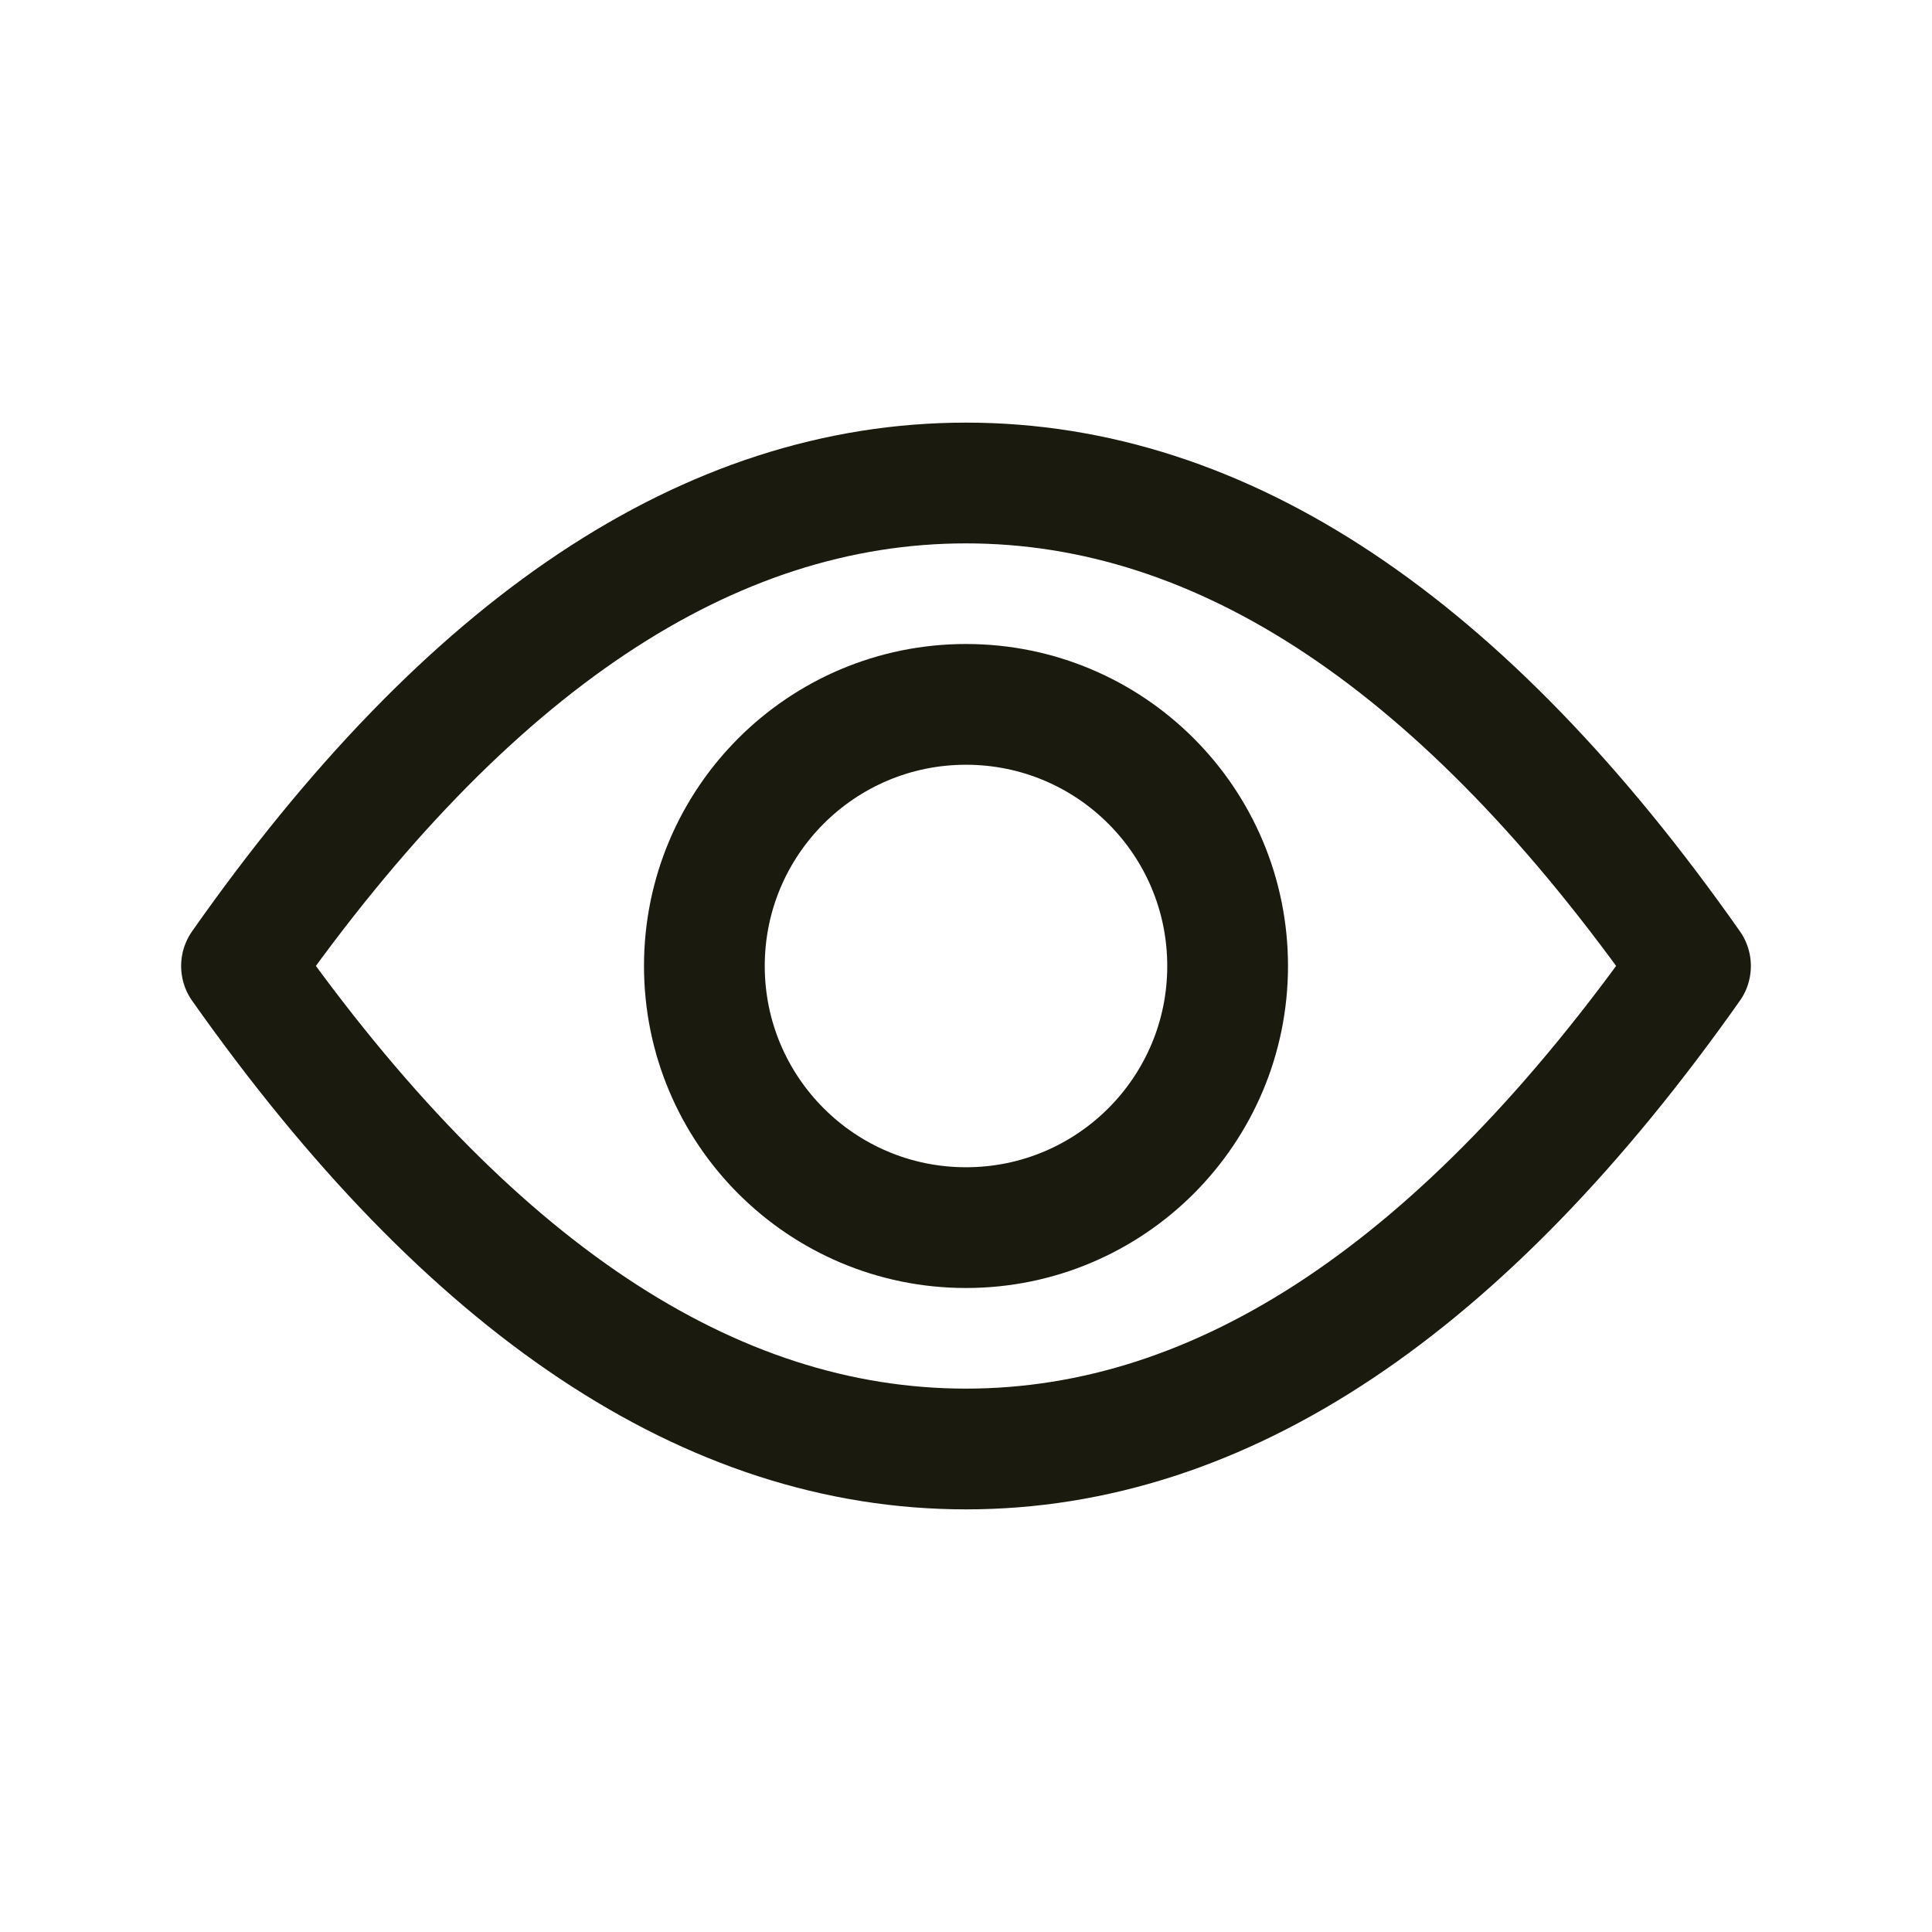
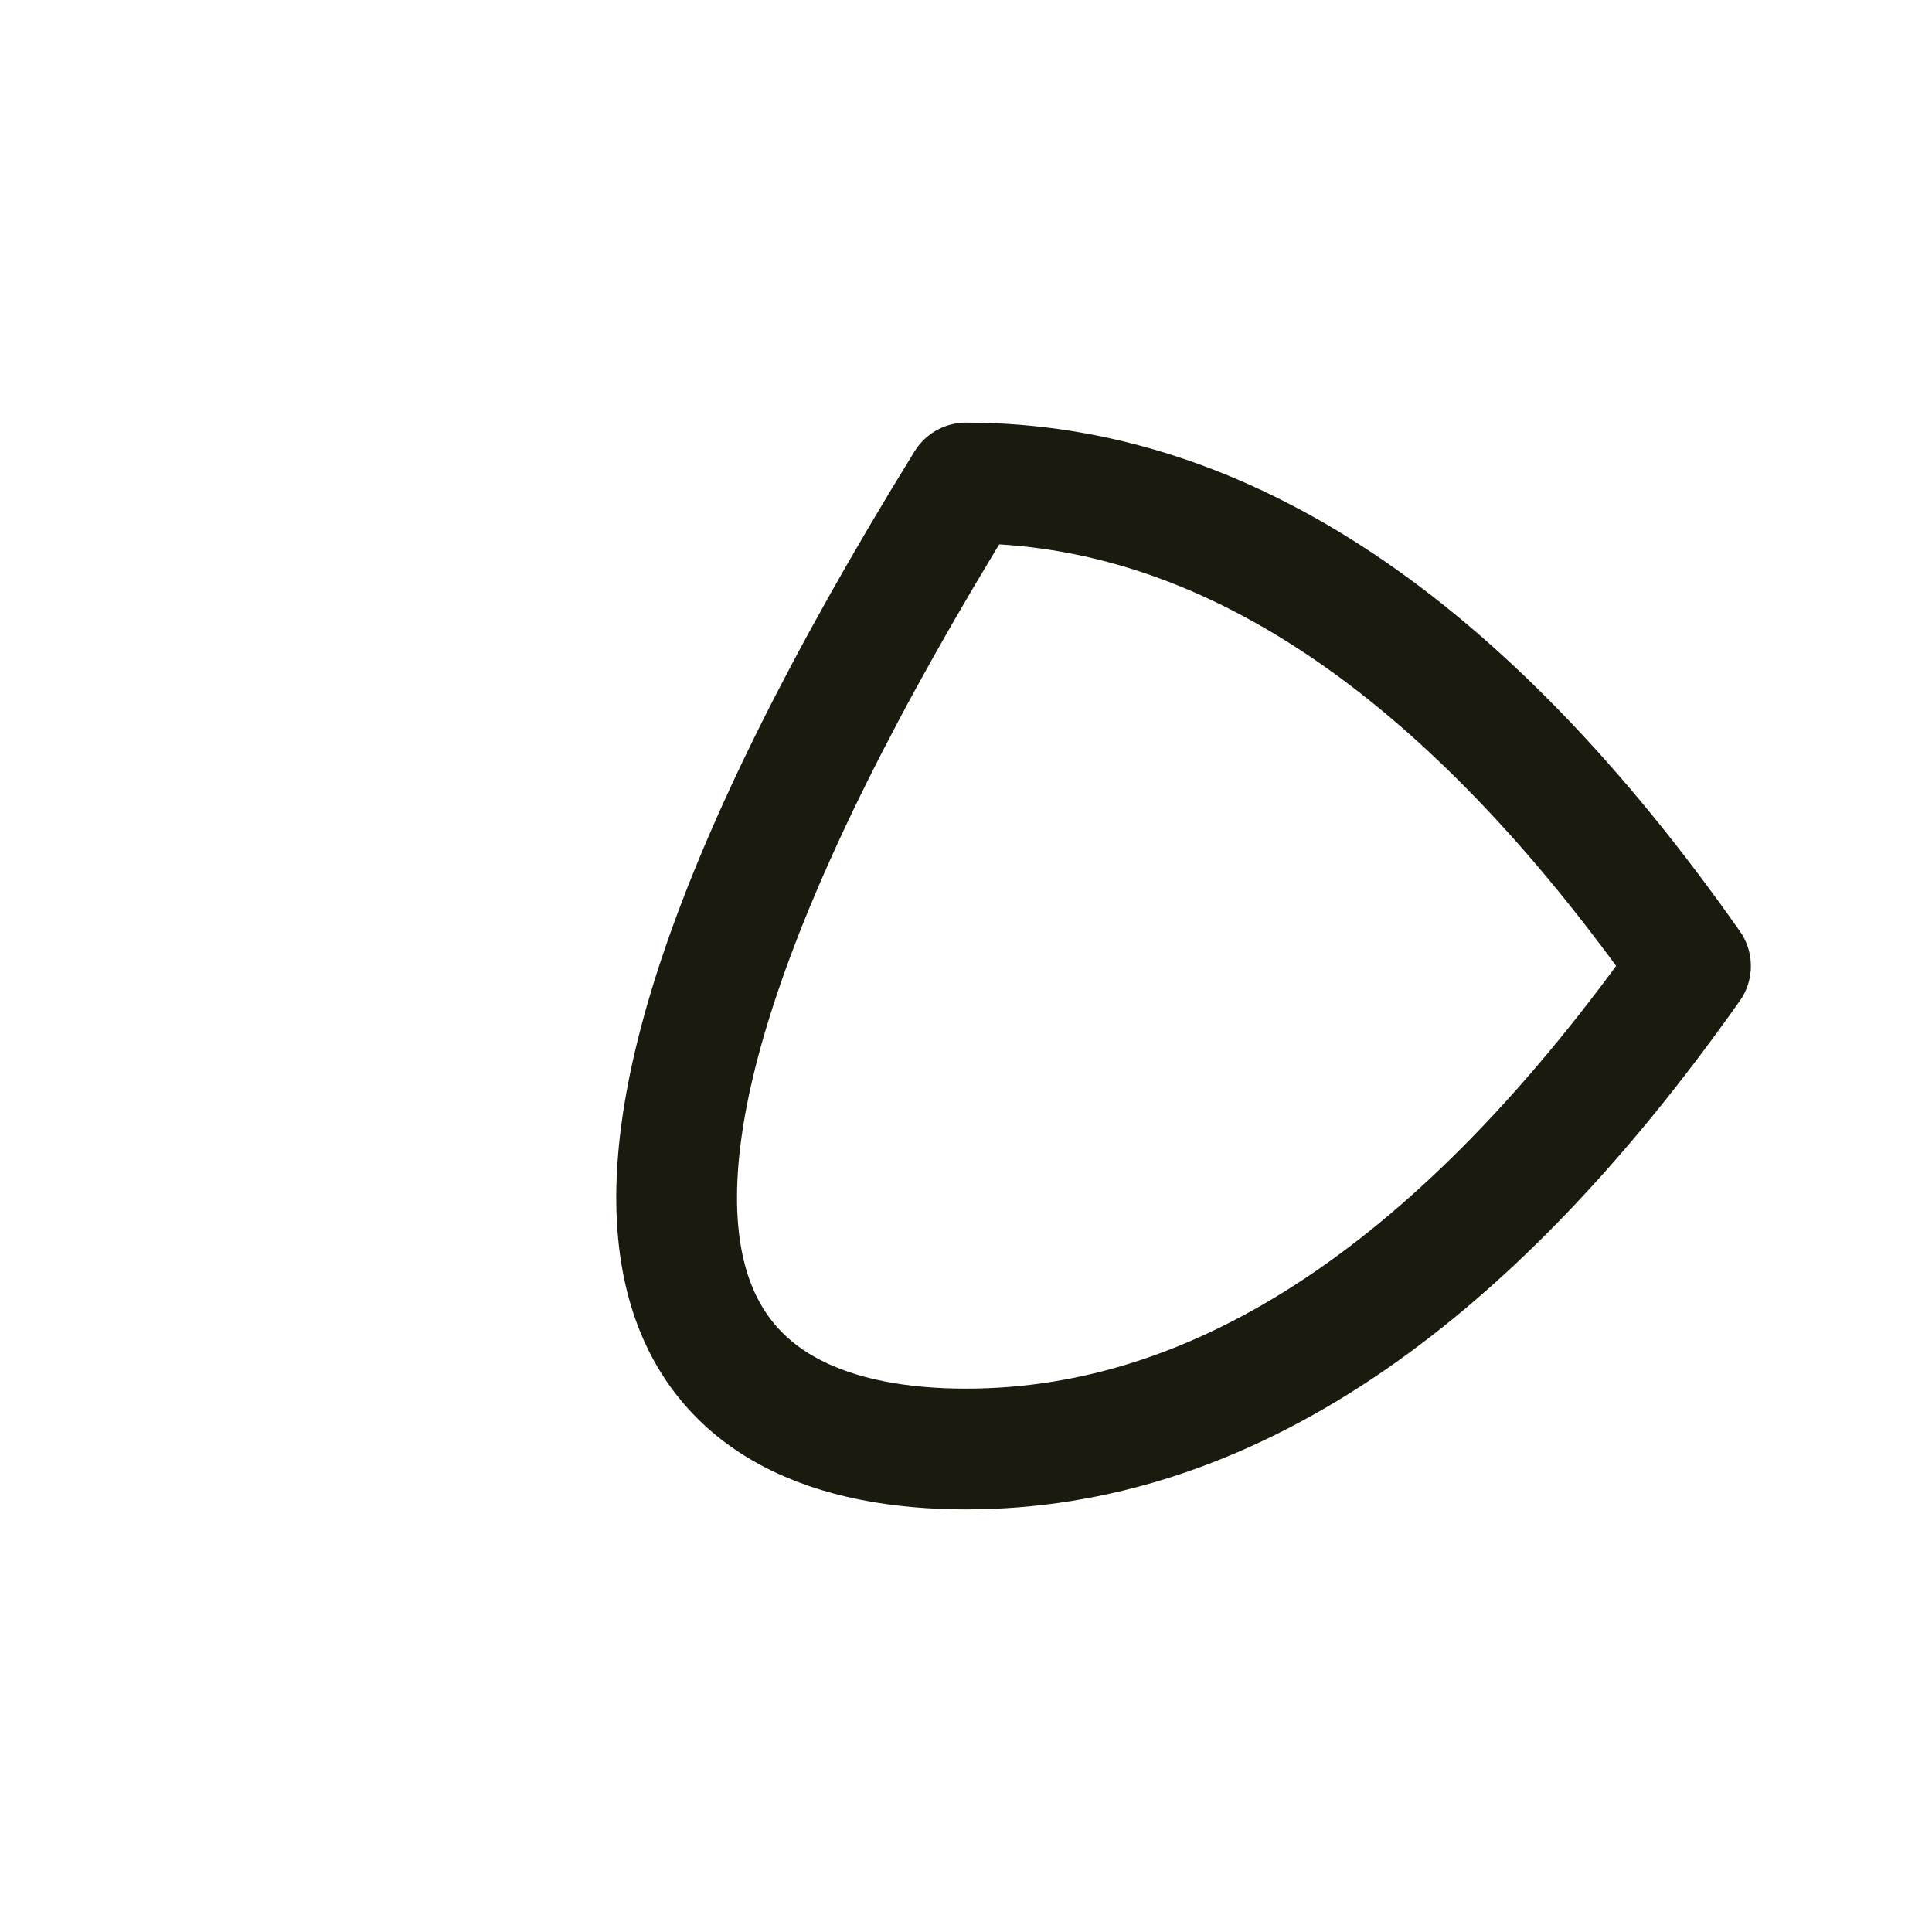
<svg xmlns="http://www.w3.org/2000/svg" width="24px" height="24px" viewBox="0 0 24 24" version="1.1">
  <title>Bandenshop/Icon/24/Toon/Off</title>
  <g id="Bandenshop/Icon/24/Toon/Off" stroke="none" stroke-width="1" fill="none" fill-rule="evenodd">
-     <path d="M12,18 C15.178,18 18.178,16 21,12 C18.19,8 15.19,6 12,6 C8.81,6 5.81,8 3,12 C5.822,16 8.822,18 12,18 Z" id="Oval-Copy" stroke="#1B1A0F" stroke-width="1.5" stroke-linejoin="round" />
-     <circle id="Oval" stroke="#1B1A0F" stroke-width="1.5" cx="12" cy="12" r="3.25" />
+     <path d="M12,18 C15.178,18 18.178,16 21,12 C18.19,8 15.19,6 12,6 C5.822,16 8.822,18 12,18 Z" id="Oval-Copy" stroke="#1B1A0F" stroke-width="1.5" stroke-linejoin="round" />
  </g>
</svg>